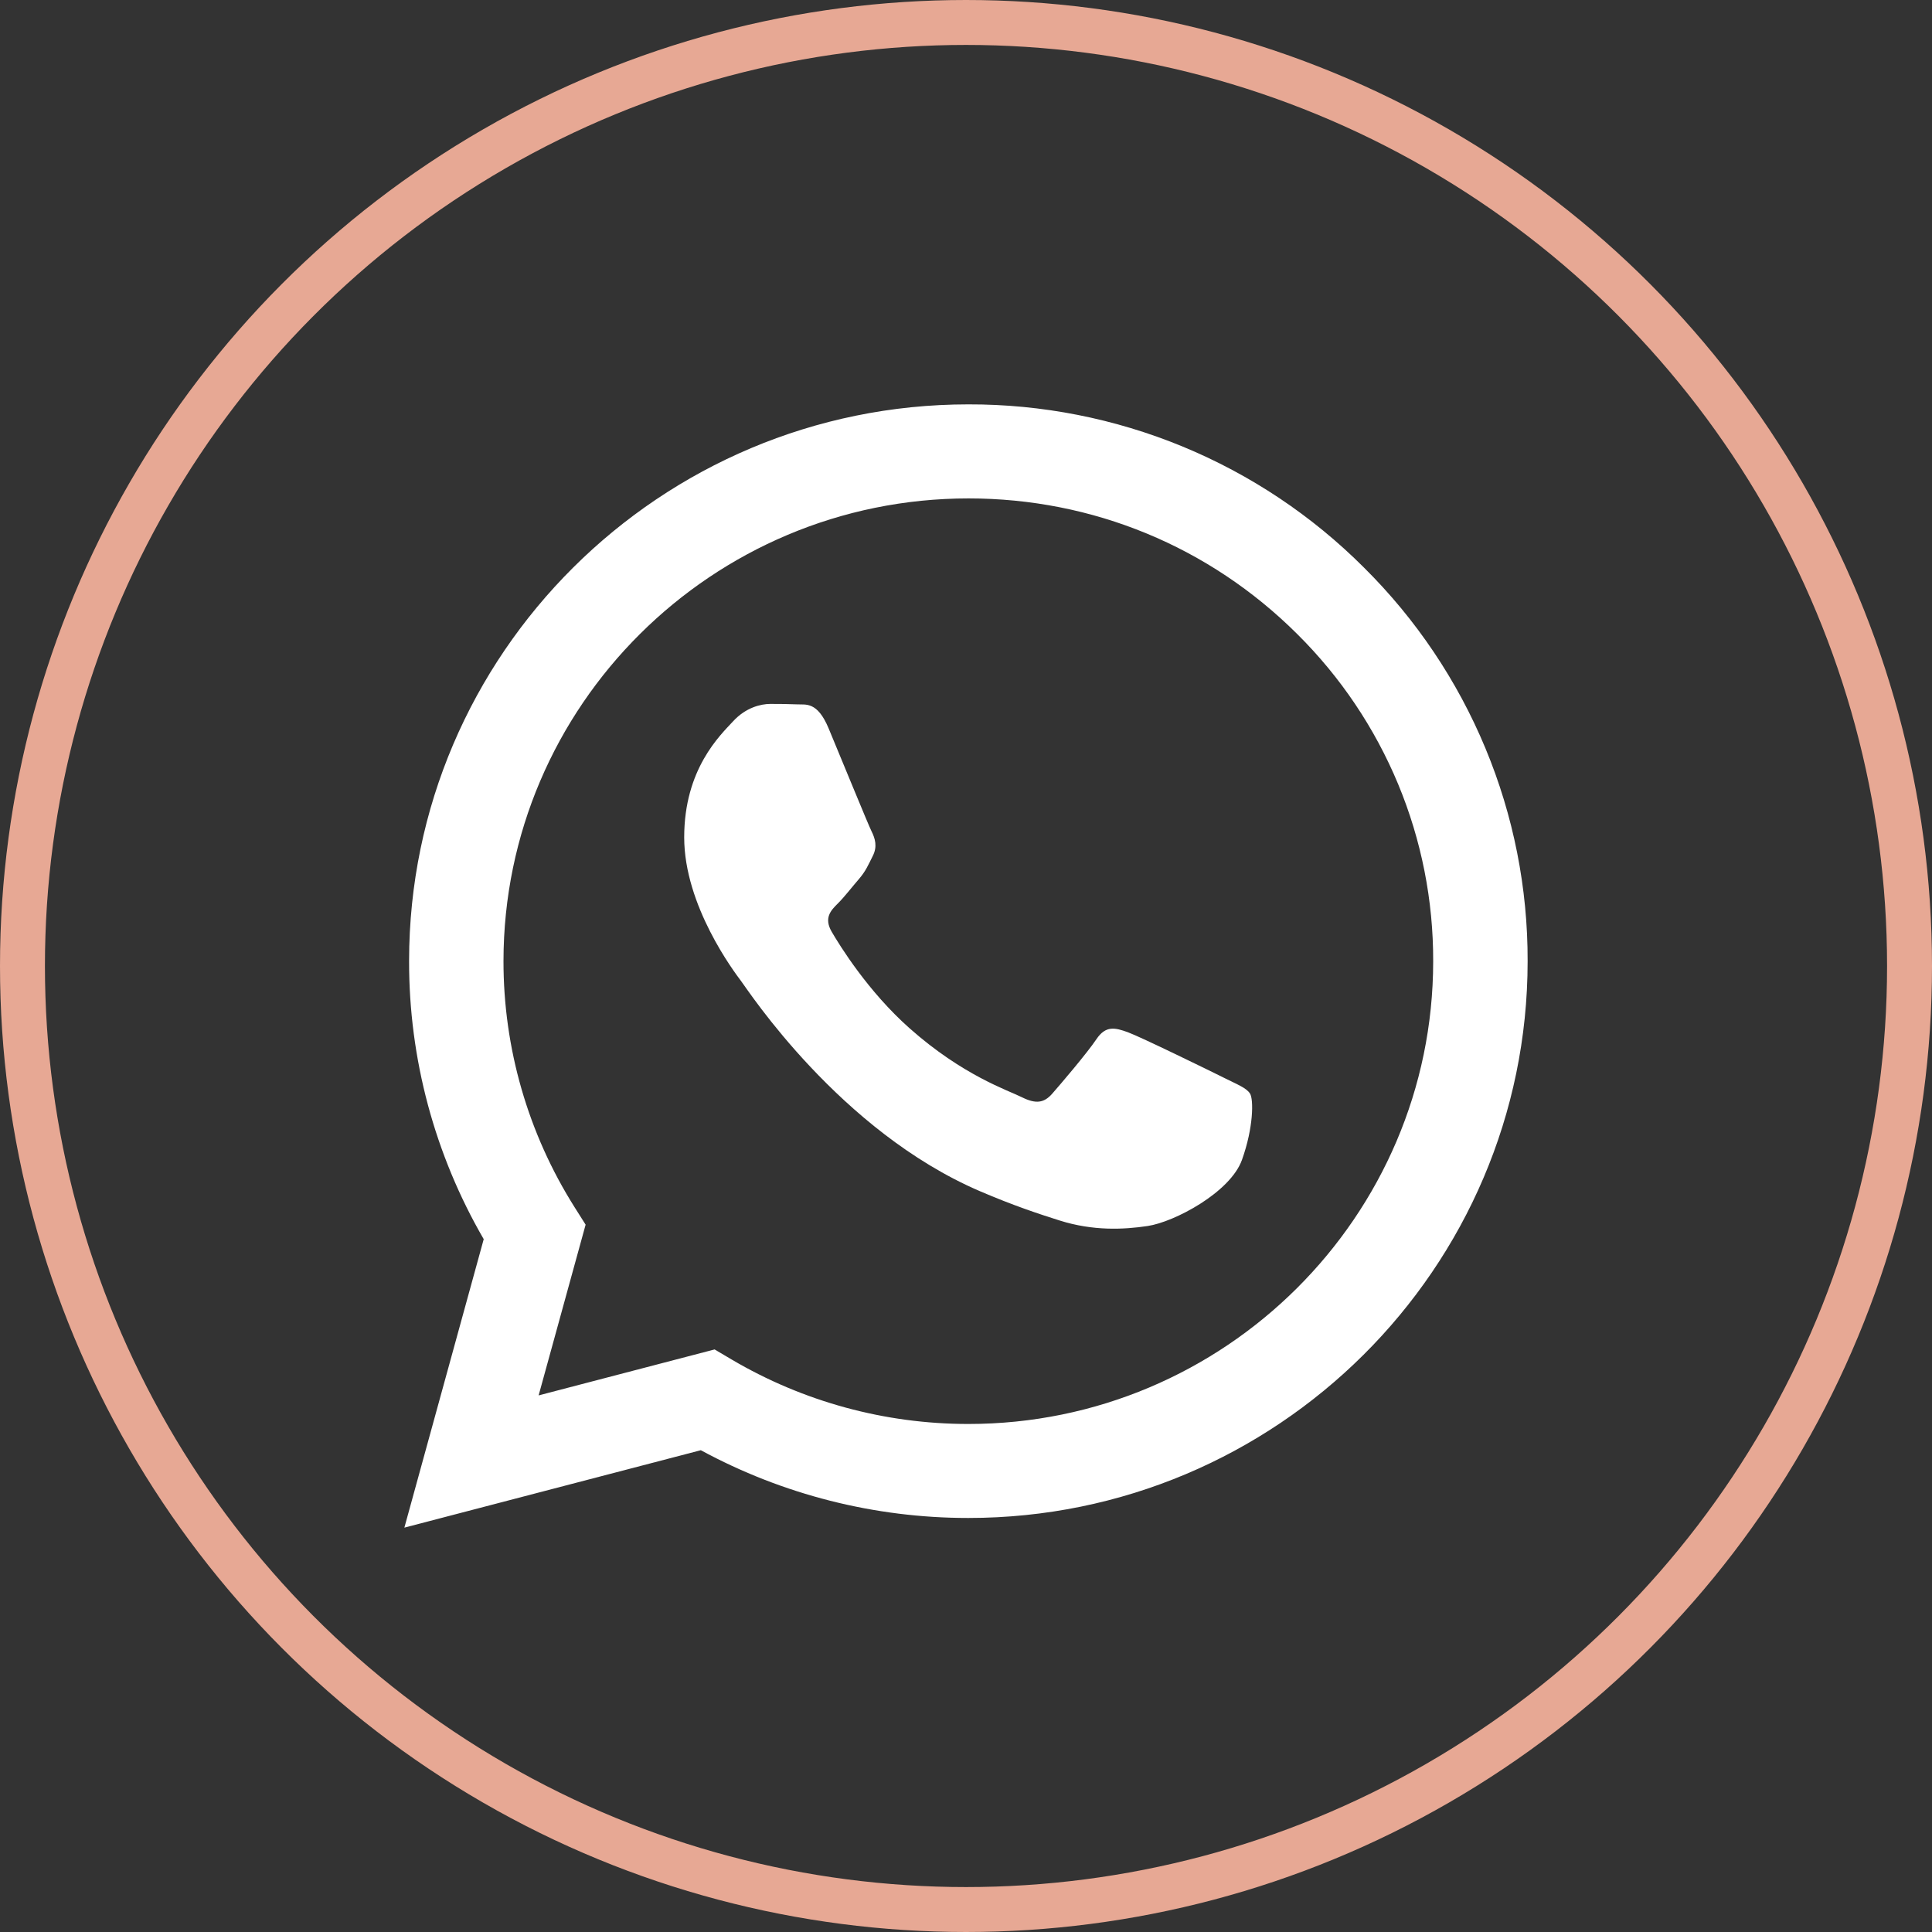
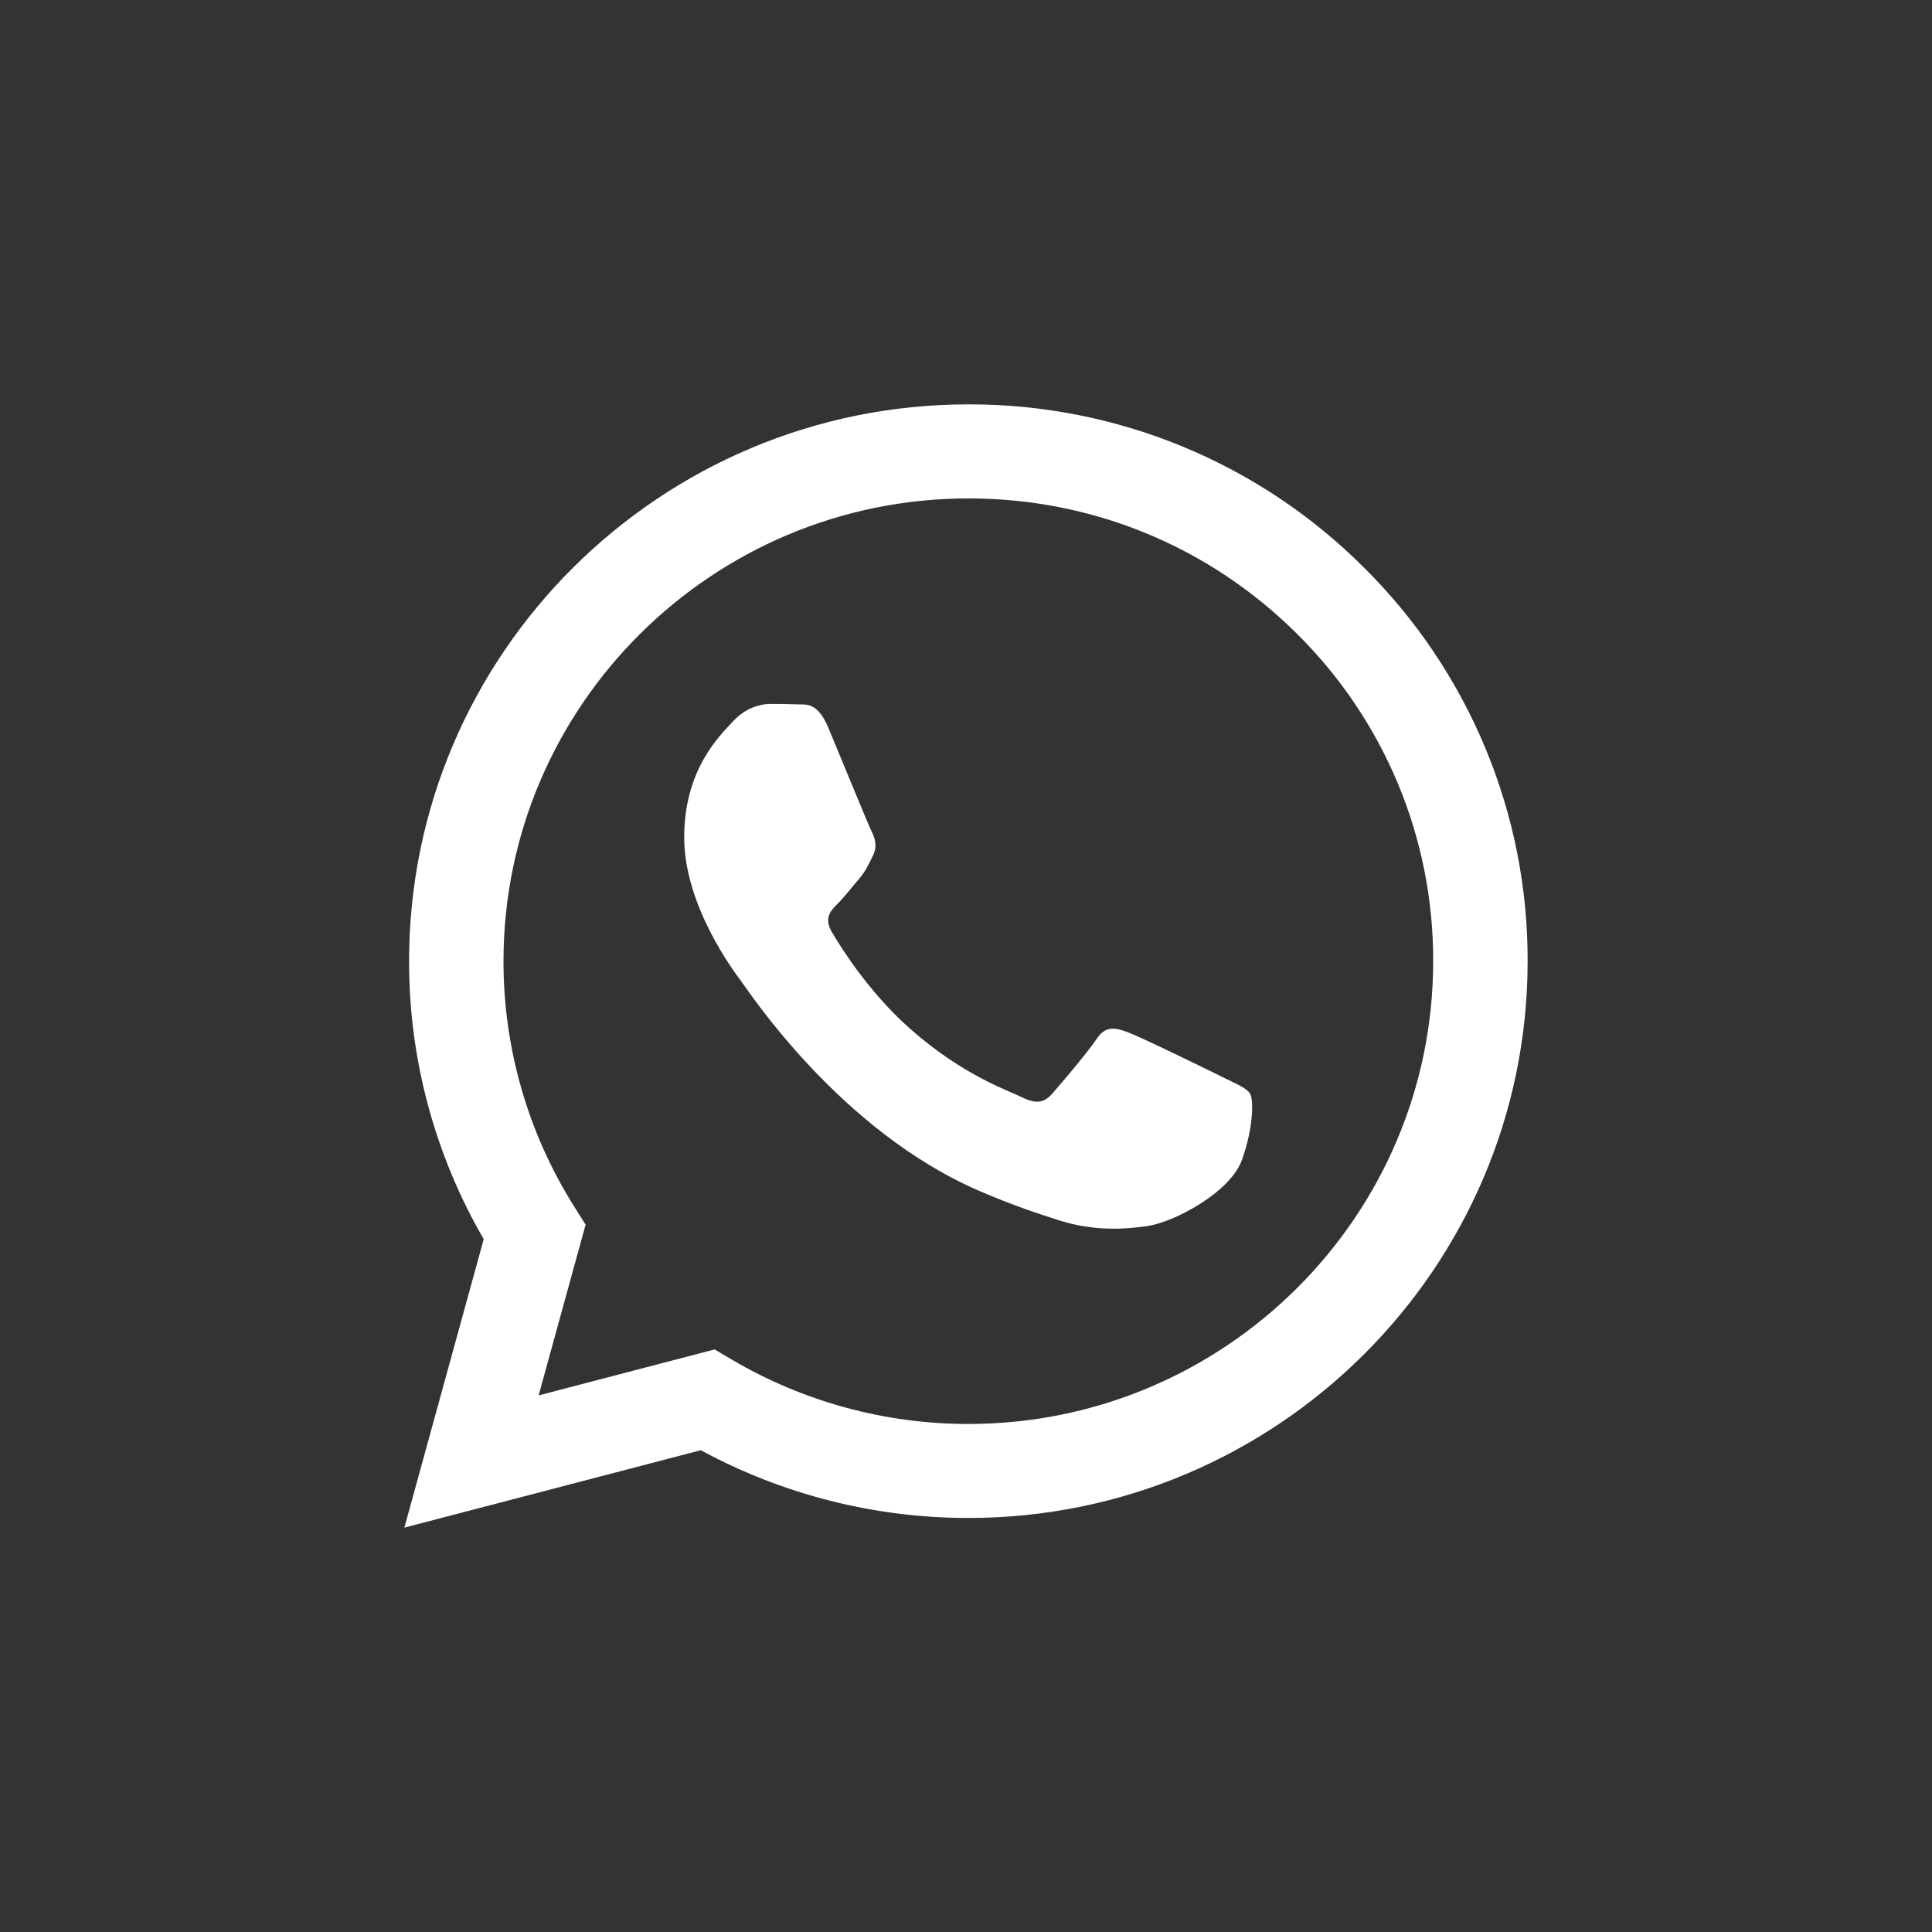
<svg xmlns="http://www.w3.org/2000/svg" width="43" height="43" viewBox="0 0 43 43" fill="none">
  <rect x="0" y="0" width="43" height="43" fill="#333333" stroke="none" />
-   <circle cx="21.5" cy="21.5" r="21" stroke="#E7A894" />
-   <path fill-rule="evenodd" clip-rule="evenodd" d="M27.228 23.981C26.916 23.826 25.387 23.078 25.102 22.974C24.817 22.871 24.61 22.82 24.402 23.13C24.195 23.439 23.599 24.137 23.418 24.343C23.236 24.55 23.055 24.575 22.744 24.421C22.433 24.265 21.43 23.939 20.242 22.884C19.318 22.064 18.693 21.05 18.512 20.74C18.331 20.43 18.492 20.262 18.648 20.108C18.788 19.97 18.959 19.747 19.115 19.567C19.271 19.385 19.322 19.256 19.426 19.049C19.531 18.843 19.478 18.663 19.4 18.507C19.322 18.352 18.701 16.828 18.441 16.208C18.189 15.605 17.932 15.688 17.742 15.677C17.56 15.669 17.352 15.667 17.145 15.667C16.938 15.667 16.601 15.744 16.316 16.054C16.03 16.364 15.228 17.113 15.228 18.637C15.228 20.159 16.341 21.631 16.497 21.839C16.653 22.045 18.69 25.172 21.81 26.512C22.553 26.831 23.132 27.022 23.583 27.164C24.329 27.4 25.007 27.367 25.543 27.287C26.139 27.198 27.383 26.538 27.642 25.815C27.901 25.092 27.901 24.472 27.823 24.343C27.746 24.214 27.539 24.137 27.227 23.981H27.228ZM21.553 31.693H21.549C19.695 31.693 17.876 31.197 16.282 30.257L15.905 30.034L11.988 31.057L13.034 27.257L12.788 26.868C11.752 25.226 11.204 23.327 11.206 21.389C11.209 15.711 15.85 11.093 21.557 11.093C24.32 11.093 26.918 12.166 28.871 14.111C29.835 15.066 30.598 16.202 31.118 17.452C31.637 18.702 31.902 20.043 31.898 21.396C31.896 27.073 27.255 31.693 21.553 31.693V31.693ZM30.358 12.633C29.204 11.478 27.832 10.562 26.32 9.938C24.809 9.315 23.188 8.996 21.552 9C14.692 9 9.107 14.557 9.105 21.387C9.101 23.561 9.674 25.697 10.766 27.58L9 34L15.598 32.277C17.424 33.267 19.469 33.785 21.548 33.785H21.553C28.413 33.785 33.998 28.228 34 21.397C34.005 19.769 33.686 18.156 33.06 16.652C32.435 15.148 31.517 13.782 30.358 12.633" fill="white" />
+   <path fill-rule="evenodd" clip-rule="evenodd" d="M27.228 23.981C26.916 23.826 25.387 23.078 25.102 22.974C24.817 22.871 24.61 22.82 24.402 23.13C24.195 23.439 23.599 24.137 23.418 24.343C23.236 24.55 23.055 24.575 22.744 24.421C22.433 24.265 21.43 23.939 20.242 22.884C19.318 22.064 18.693 21.05 18.512 20.74C18.331 20.43 18.492 20.262 18.648 20.108C18.788 19.97 18.959 19.747 19.115 19.567C19.271 19.385 19.322 19.256 19.426 19.049C19.531 18.843 19.478 18.663 19.4 18.507C19.322 18.352 18.701 16.828 18.441 16.208C18.189 15.605 17.932 15.688 17.742 15.677C17.56 15.669 17.352 15.667 17.145 15.667C16.938 15.667 16.601 15.744 16.316 16.054C16.03 16.364 15.228 17.113 15.228 18.637C15.228 20.159 16.341 21.631 16.497 21.839C16.653 22.045 18.69 25.172 21.81 26.512C22.553 26.831 23.132 27.022 23.583 27.164C24.329 27.4 25.007 27.367 25.543 27.287C26.139 27.198 27.383 26.538 27.642 25.815C27.901 25.092 27.901 24.472 27.823 24.343C27.746 24.214 27.539 24.137 27.227 23.981H27.228ZM21.553 31.693C19.695 31.693 17.876 31.197 16.282 30.257L15.905 30.034L11.988 31.057L13.034 27.257L12.788 26.868C11.752 25.226 11.204 23.327 11.206 21.389C11.209 15.711 15.85 11.093 21.557 11.093C24.32 11.093 26.918 12.166 28.871 14.111C29.835 15.066 30.598 16.202 31.118 17.452C31.637 18.702 31.902 20.043 31.898 21.396C31.896 27.073 27.255 31.693 21.553 31.693V31.693ZM30.358 12.633C29.204 11.478 27.832 10.562 26.32 9.938C24.809 9.315 23.188 8.996 21.552 9C14.692 9 9.107 14.557 9.105 21.387C9.101 23.561 9.674 25.697 10.766 27.58L9 34L15.598 32.277C17.424 33.267 19.469 33.785 21.548 33.785H21.553C28.413 33.785 33.998 28.228 34 21.397C34.005 19.769 33.686 18.156 33.06 16.652C32.435 15.148 31.517 13.782 30.358 12.633" fill="white" />
</svg>